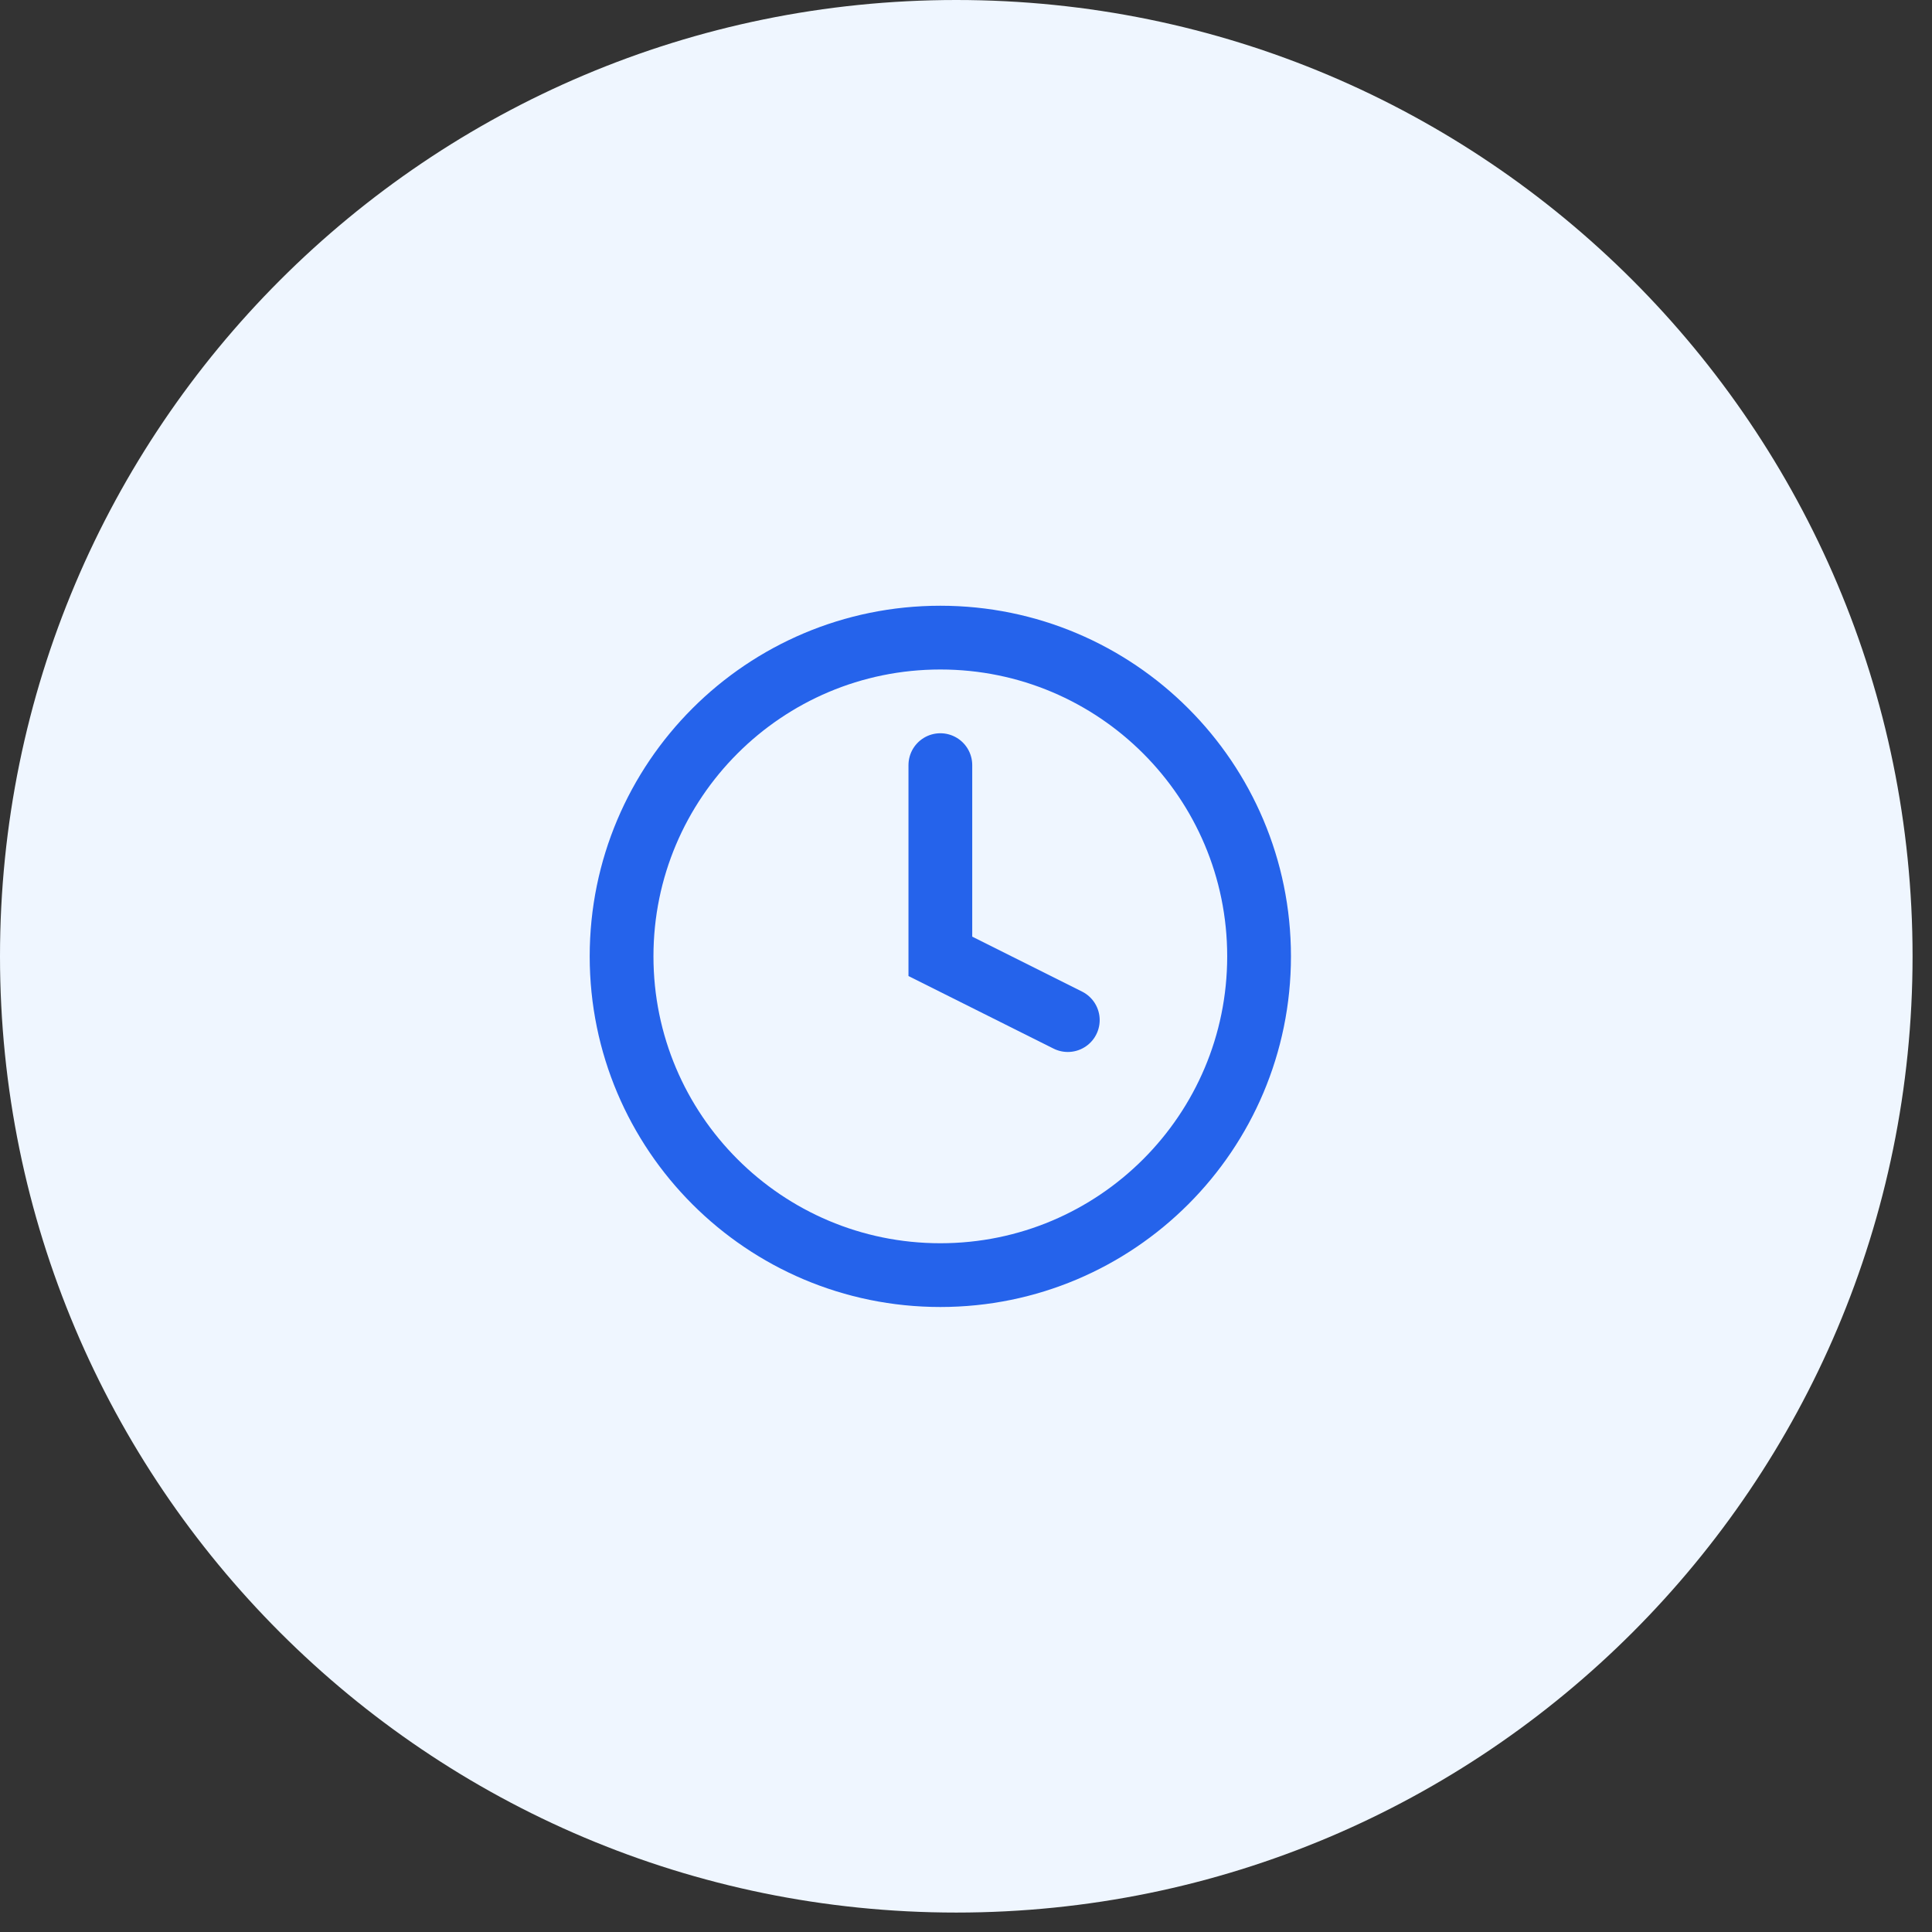
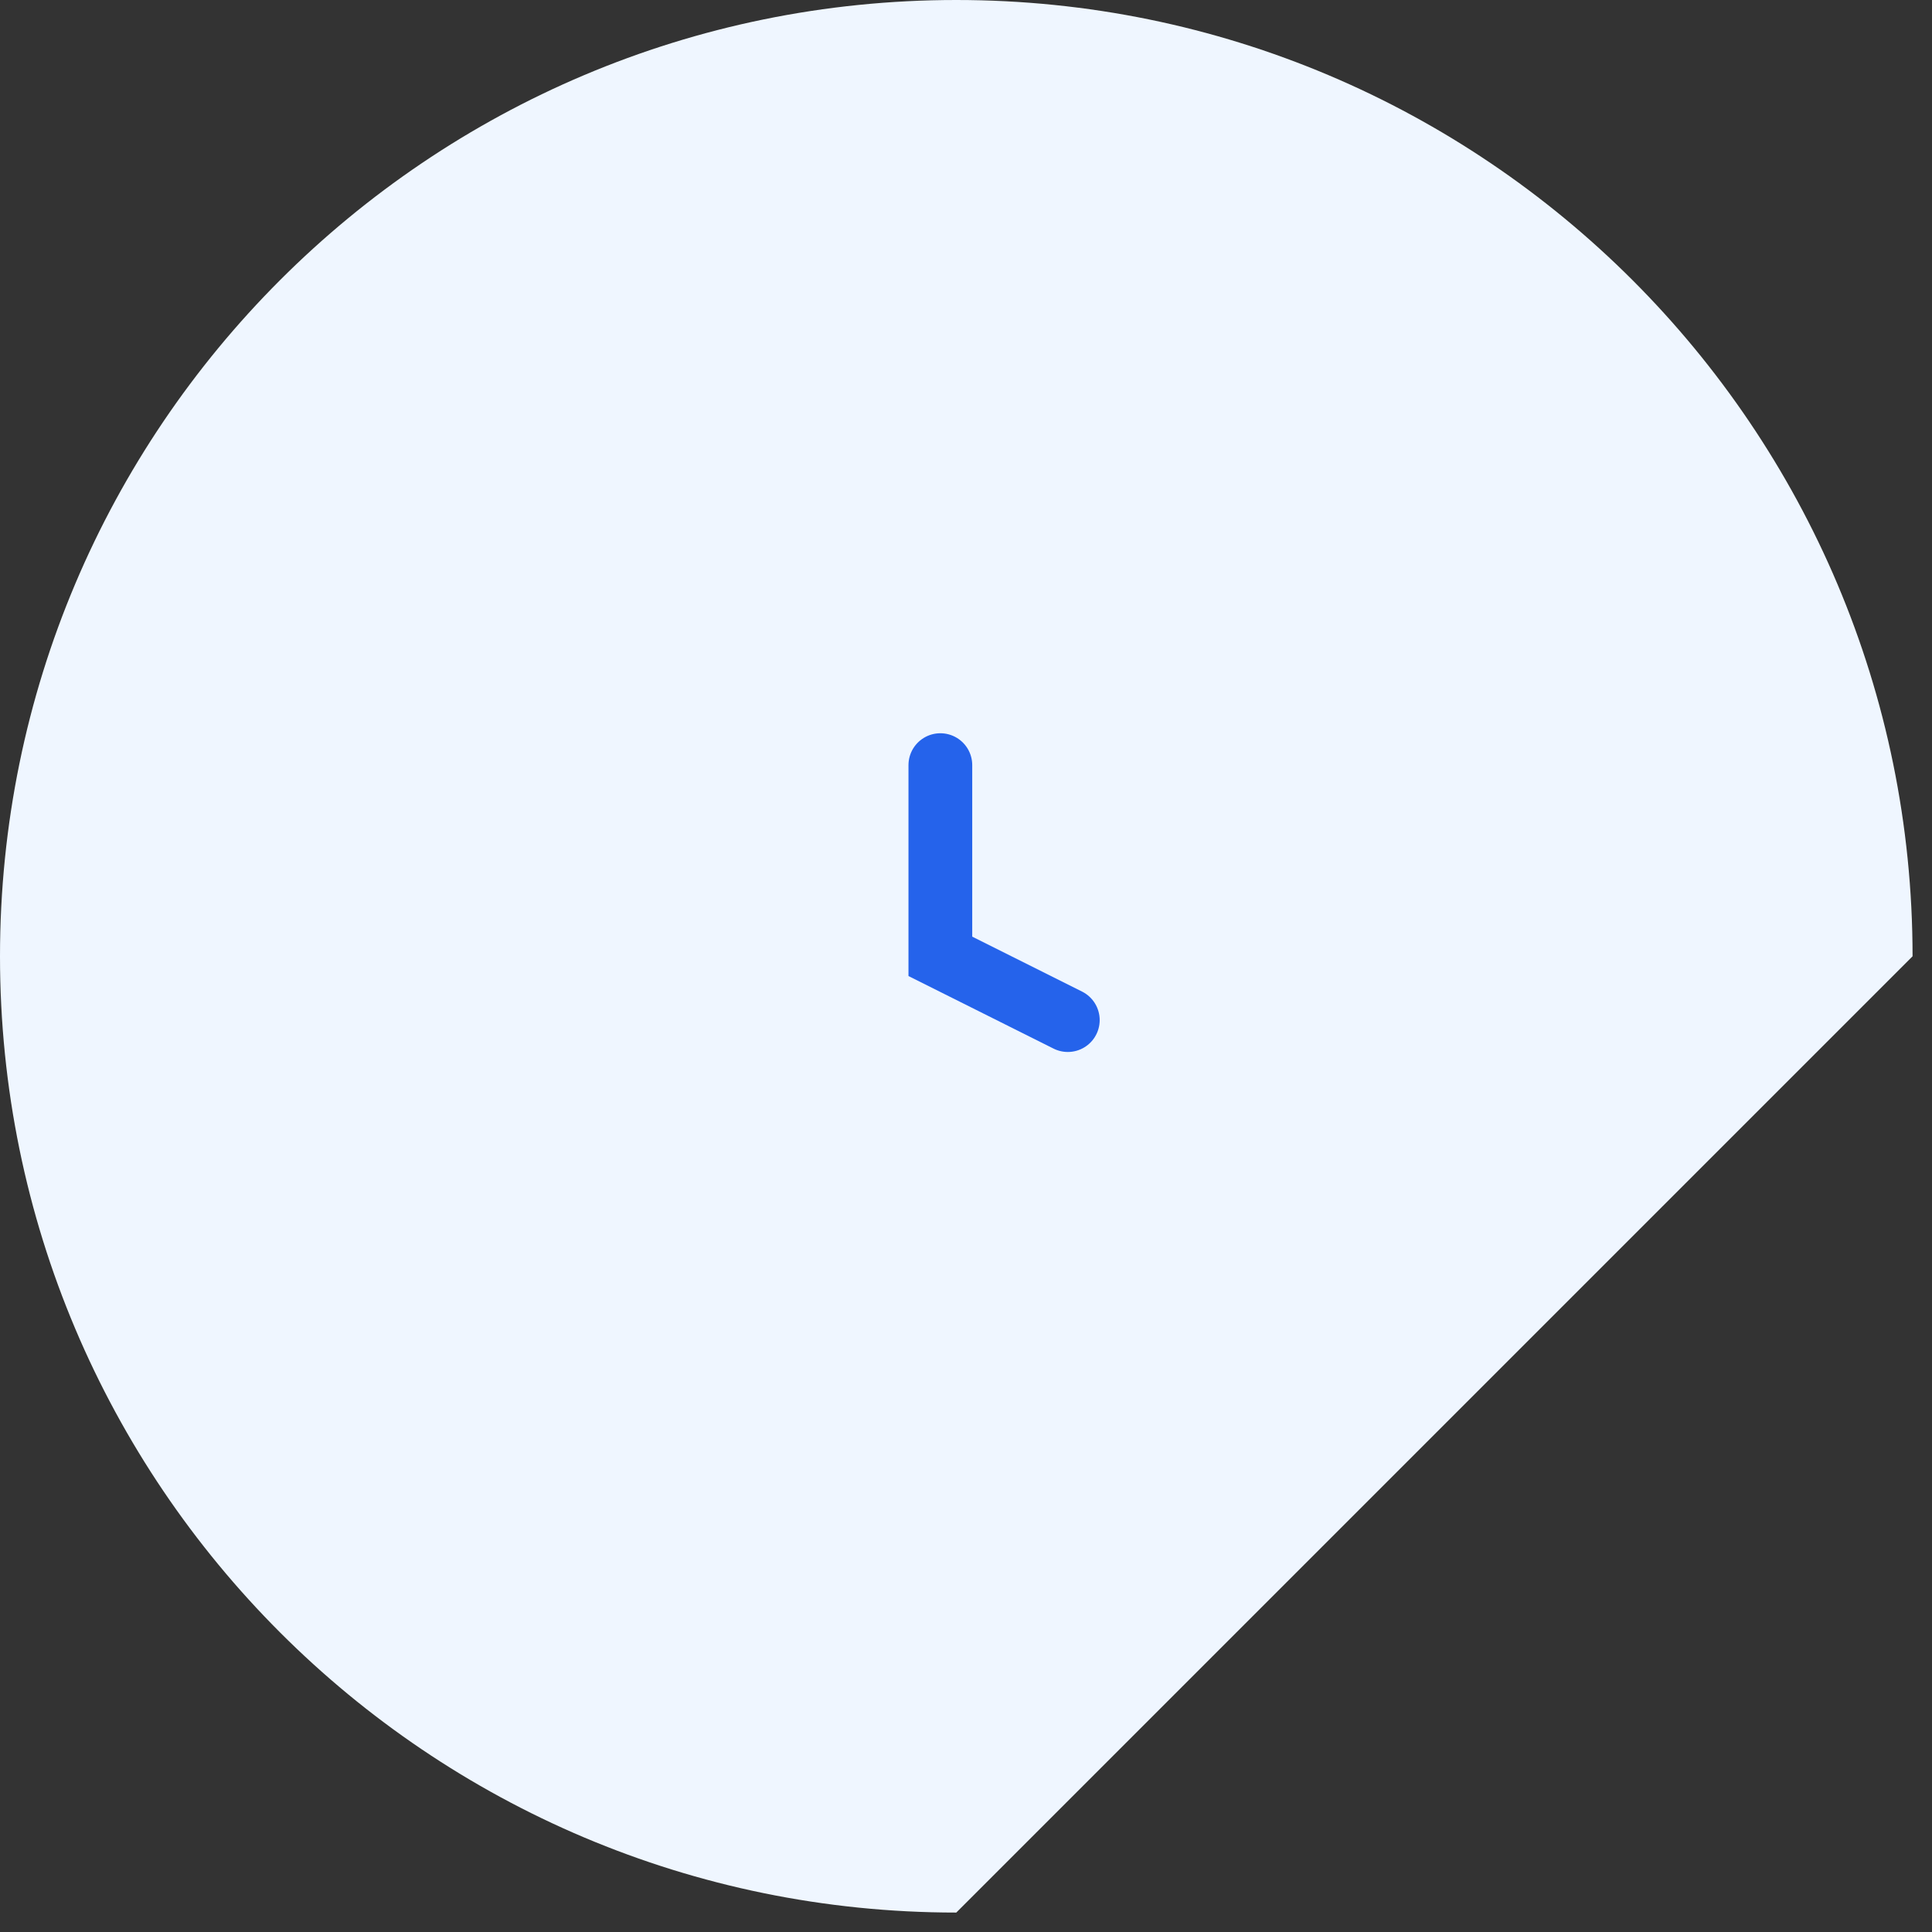
<svg xmlns="http://www.w3.org/2000/svg" fill="none" height="100%" overflow="visible" preserveAspectRatio="none" style="display: block;" viewBox="0 0 33 33" width="100%">
  <rect x="0" y="0" width="33" height="33" fill="#333333" stroke="none" />
  <g clip-path="url(#clip0_0_2674)" id="1d10248a5d4b06356ee0a3d90724b7b2845ba2db72f99dfa45969ac0ae5fd866">
    <g clip-path="url(#clip1_0_2674)" id="1d10248a5d4b06356ee0a3d90724b7b2845ba2db72f99dfa45969ac0ae5fd866 fill">
      <g clip-path="url(#clip2_0_2674)" id="1d10248a5d4b06356ee0a3d90724b7b2845ba2db72f99dfa45969ac0ae5fd866_2">
-         <path d="M32.668 16.334C32.668 7.313 25.355 0 16.334 0C7.313 0 0 7.313 0 16.334C0 25.355 7.313 32.668 16.334 32.668C25.355 32.668 32.668 25.355 32.668 16.334Z" fill="#EFF6FF" id="Vector" />
+         <path d="M32.668 16.334C32.668 7.313 25.355 0 16.334 0C7.313 0 0 7.313 0 16.334C0 25.355 7.313 32.668 16.334 32.668Z" fill="#EFF6FF" id="Vector" />
        <g id="SVG">
-           <path d="M16.062 21.78C19.069 21.78 21.506 19.342 21.506 16.335C21.506 13.328 19.069 10.891 16.062 10.891C13.055 10.891 10.617 13.328 10.617 16.335C10.617 19.342 13.055 21.78 16.062 21.78Z" id="Vector_2" stroke="#2563EB" stroke-linecap="round" stroke-width="1.089" />
          <path d="M16.062 13.069V16.335L18.239 17.424" id="Vector_3" stroke="#2563EB" stroke-linecap="round" stroke-width="1.089" />
        </g>
      </g>
    </g>
  </g>
  <defs>
    <clipPath id="clip0_0_2674">
      <rect fill="white" height="32.668" width="32.668" />
    </clipPath>
    <clipPath id="clip1_0_2674">
      <rect fill="white" height="32.668" width="32.668" />
    </clipPath>
    <clipPath id="clip2_0_2674">
      <rect fill="white" height="32.668" width="32.668" />
    </clipPath>
  </defs>
</svg>